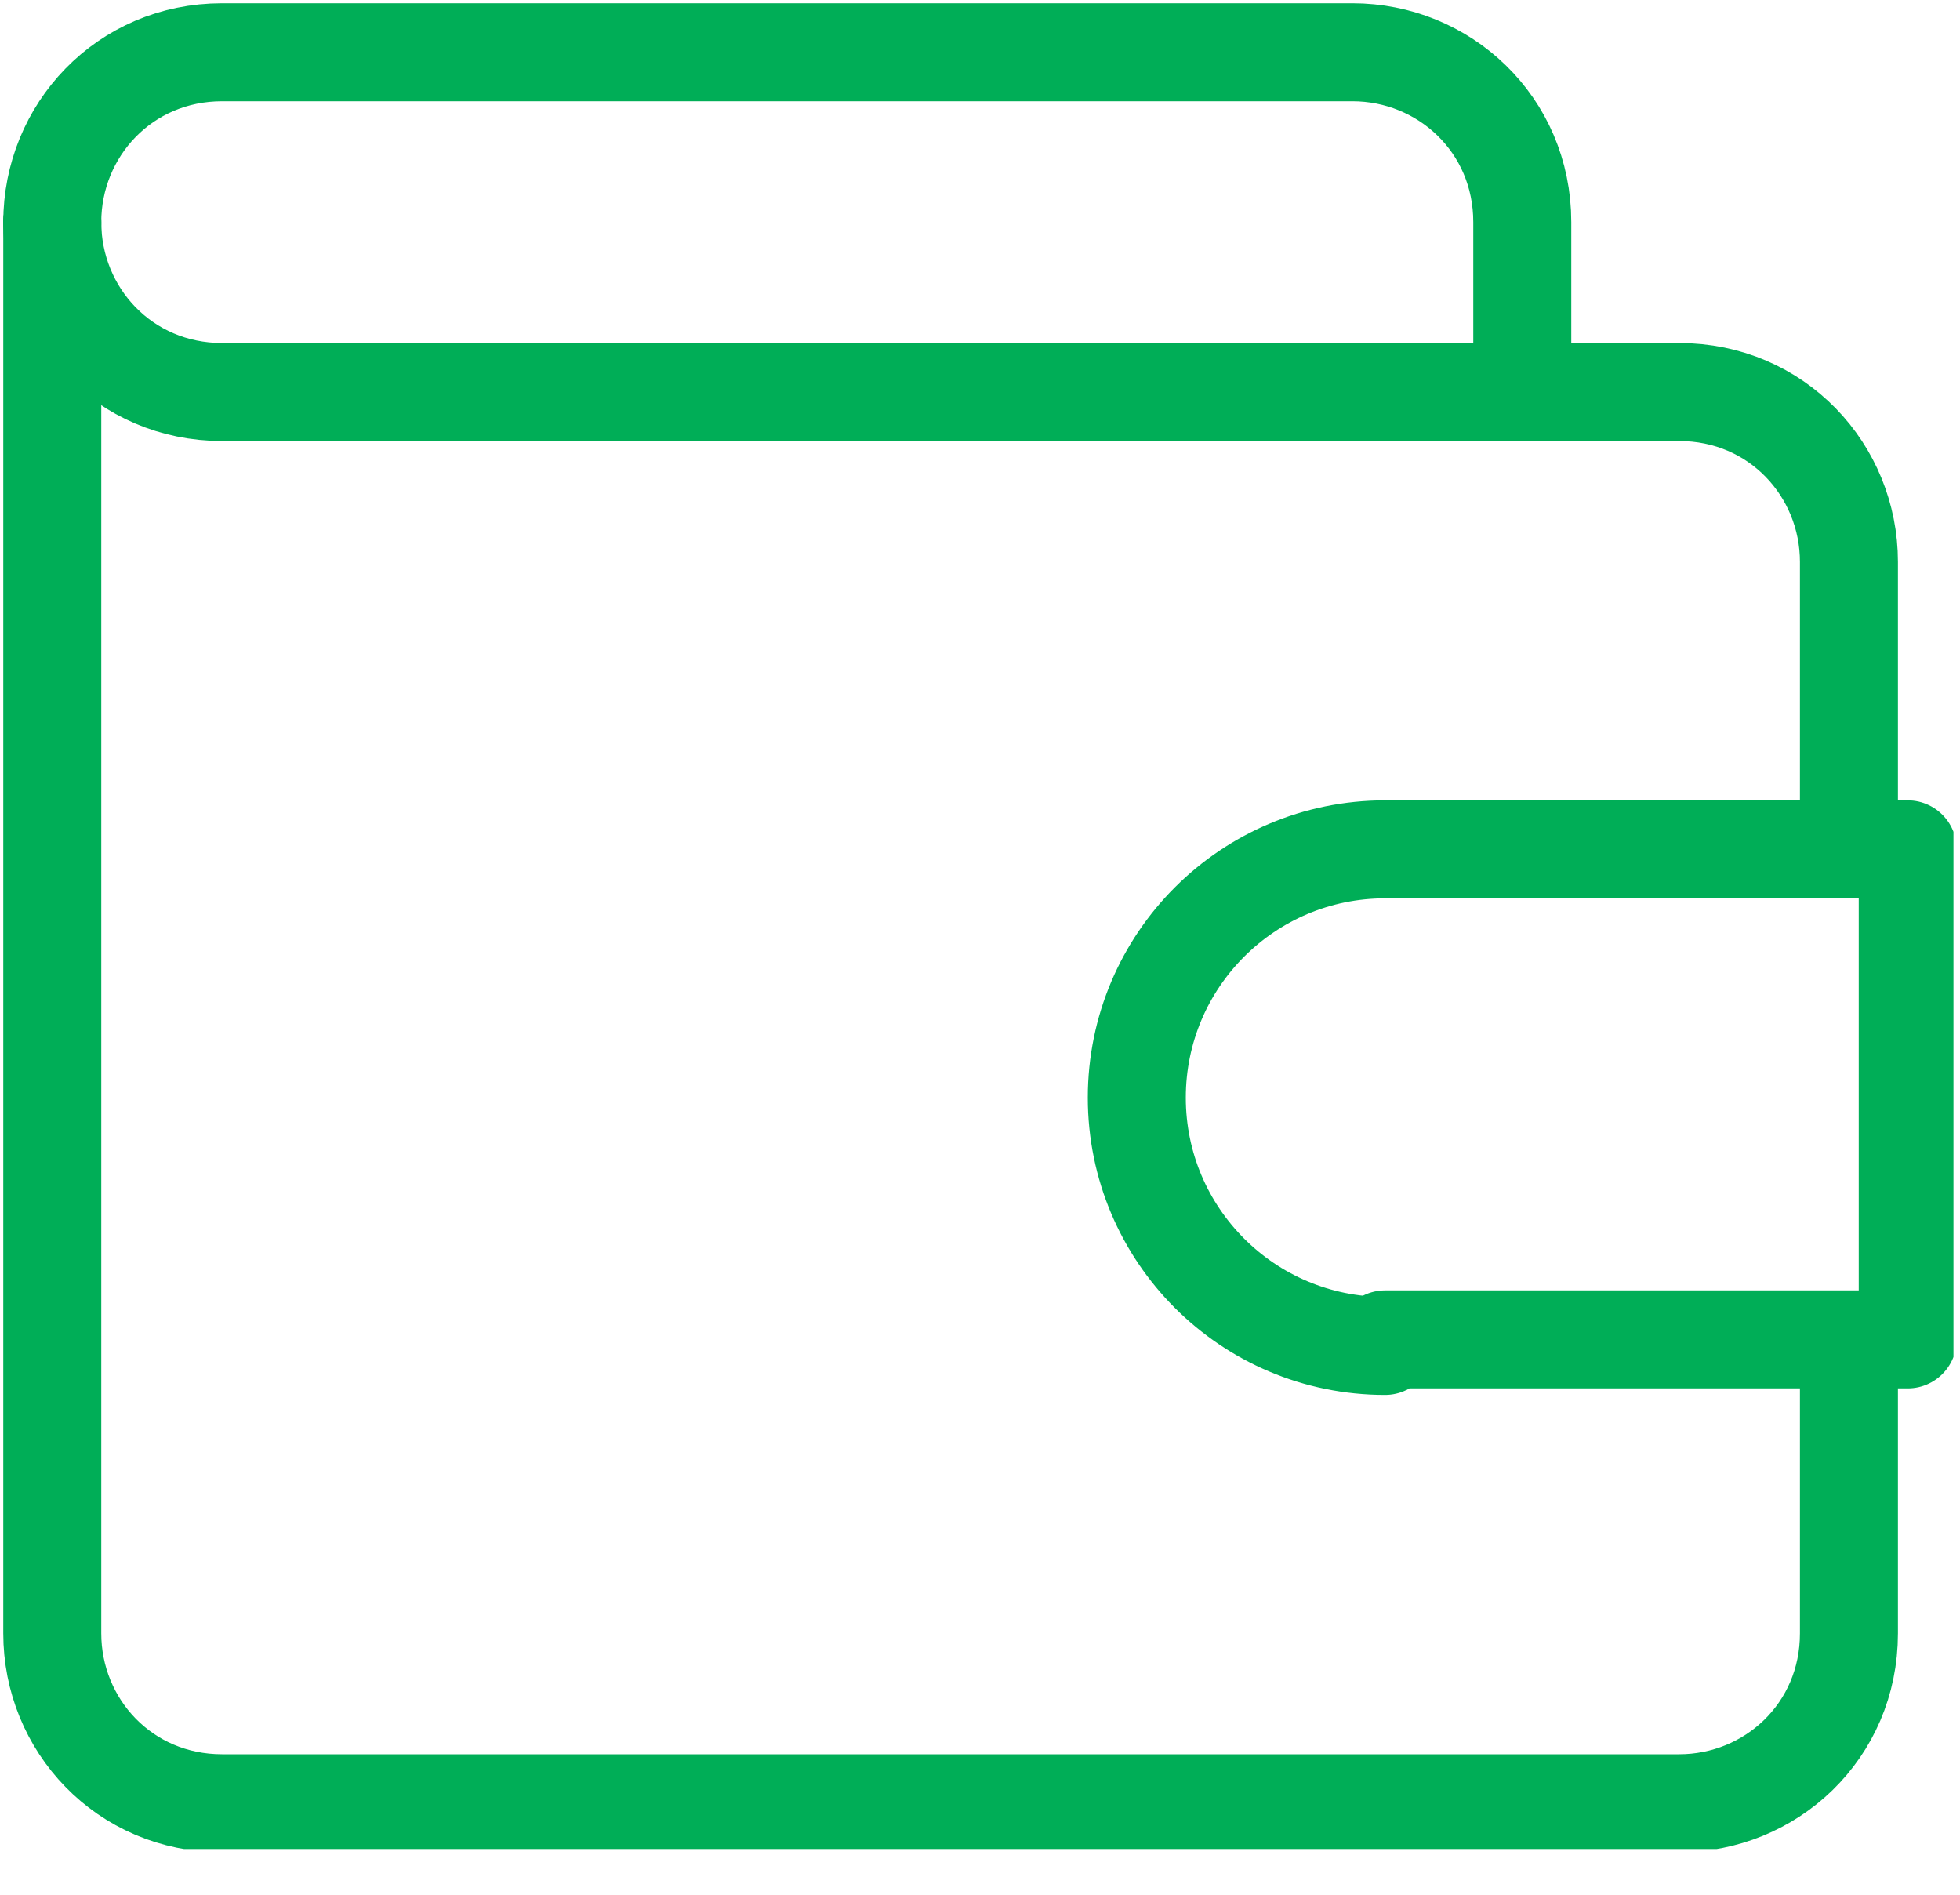
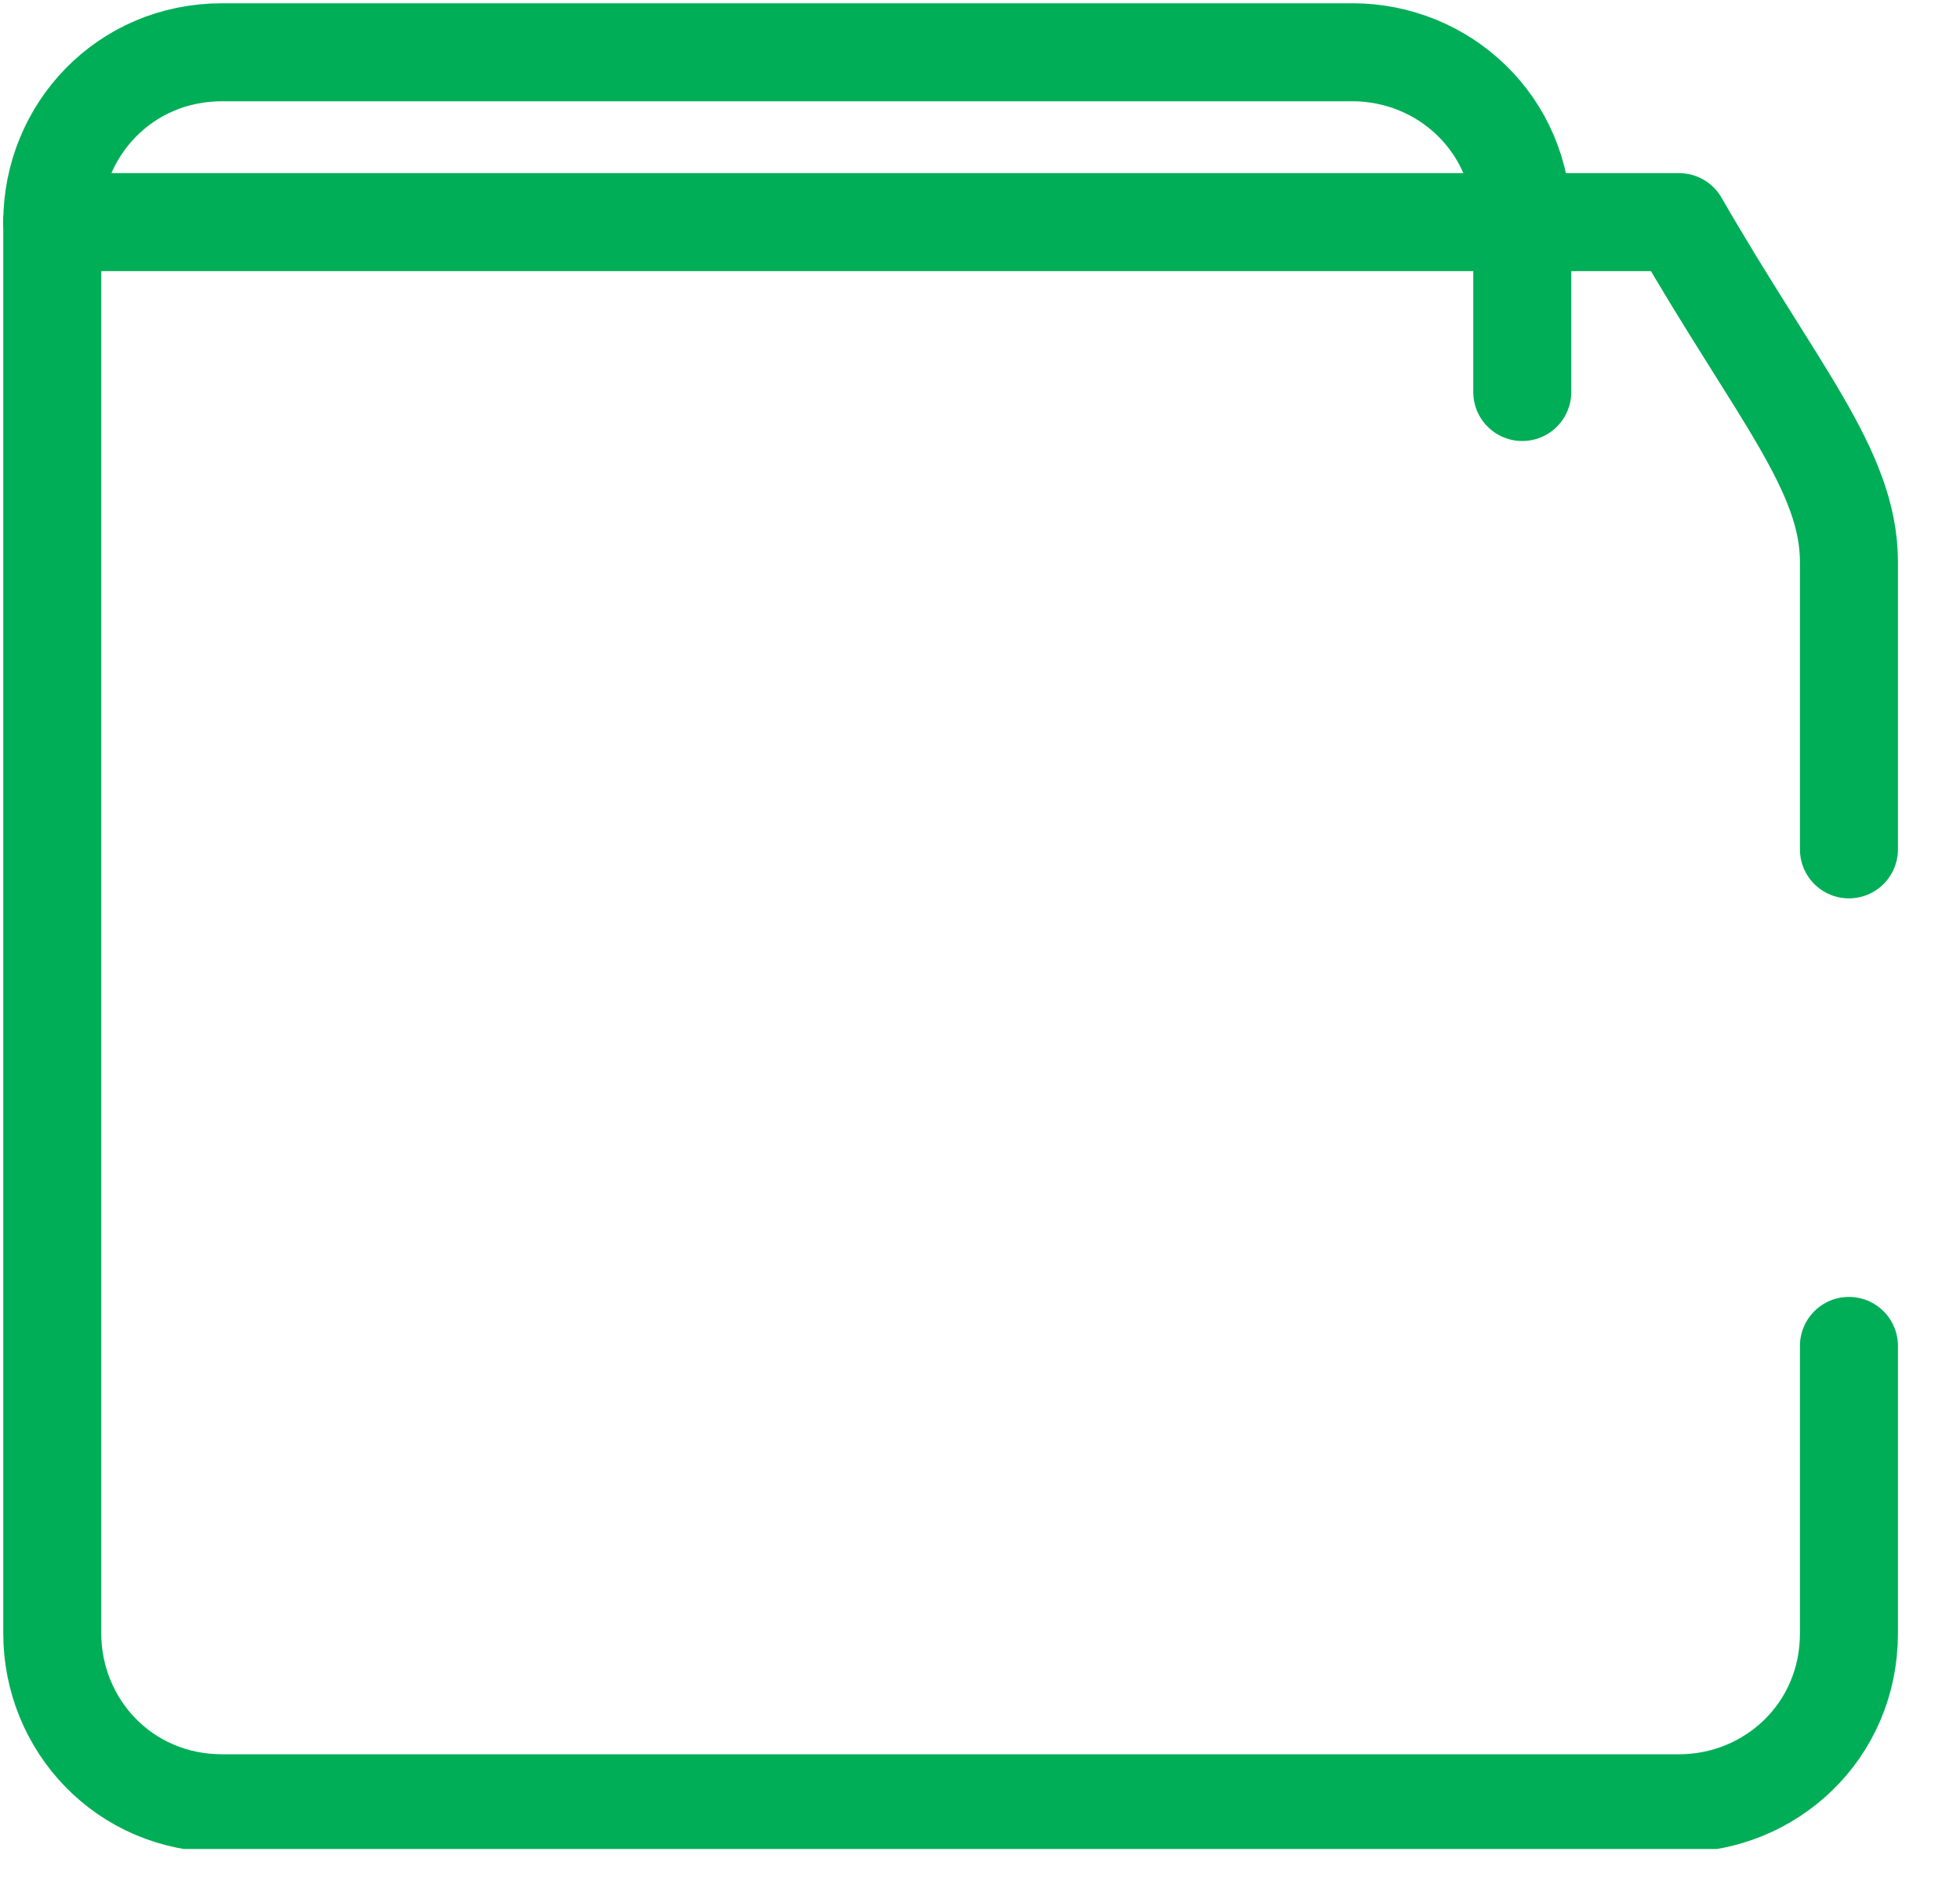
<svg xmlns="http://www.w3.org/2000/svg" width="30" height="29" viewBox="0 0 30 29" fill="none">
  <g clip-path="url(#clip0)">
-     <path d="M0.8 3.4C0.8 4.8 1.9 6 3.4 6H25.7C27.2 6 28.3 7.2 28.3 8.6V13" stroke="#00AE57" stroke-width="1.5" stroke-miterlimit="10" stroke-linecap="round" stroke-linejoin="round" />
+     <path d="M0.8 3.4H25.7C27.2 6 28.3 7.2 28.3 8.6V13" stroke="#00AE57" stroke-width="1.5" stroke-miterlimit="10" stroke-linecap="round" stroke-linejoin="round" />
    <path d="M23.3 6V3.4C23.3 1.9 22.1 0.8 20.7 0.8H3.4C1.9 0.8 0.8 2 0.8 3.4" stroke="#00AE57" stroke-width="1.5" stroke-miterlimit="10" stroke-linecap="round" stroke-linejoin="round" />
    <path d="M28.3 20.6V25C28.3 26.5 27.1 27.6 25.7 27.6H3.4C1.9 27.6 0.8 26.4 0.8 25V3.4" stroke="#00AE57" stroke-width="1.5" stroke-miterlimit="10" stroke-linecap="round" stroke-linejoin="round" />
-     <path d="M21.2 20.6C19.1 20.6 17.4 18.9 17.4 16.8C17.4 14.7 19.1 13 21.2 13H29.2V20.5H21.2V20.6Z" stroke="#00AE57" stroke-width="1.5" stroke-miterlimit="10" stroke-linecap="round" stroke-linejoin="round" />
  </g>
  <defs>
    <clipPath id="clip0">
      <rect width="29.9" height="28.3" fill="white" />
    </clipPath>
  </defs>
</svg>